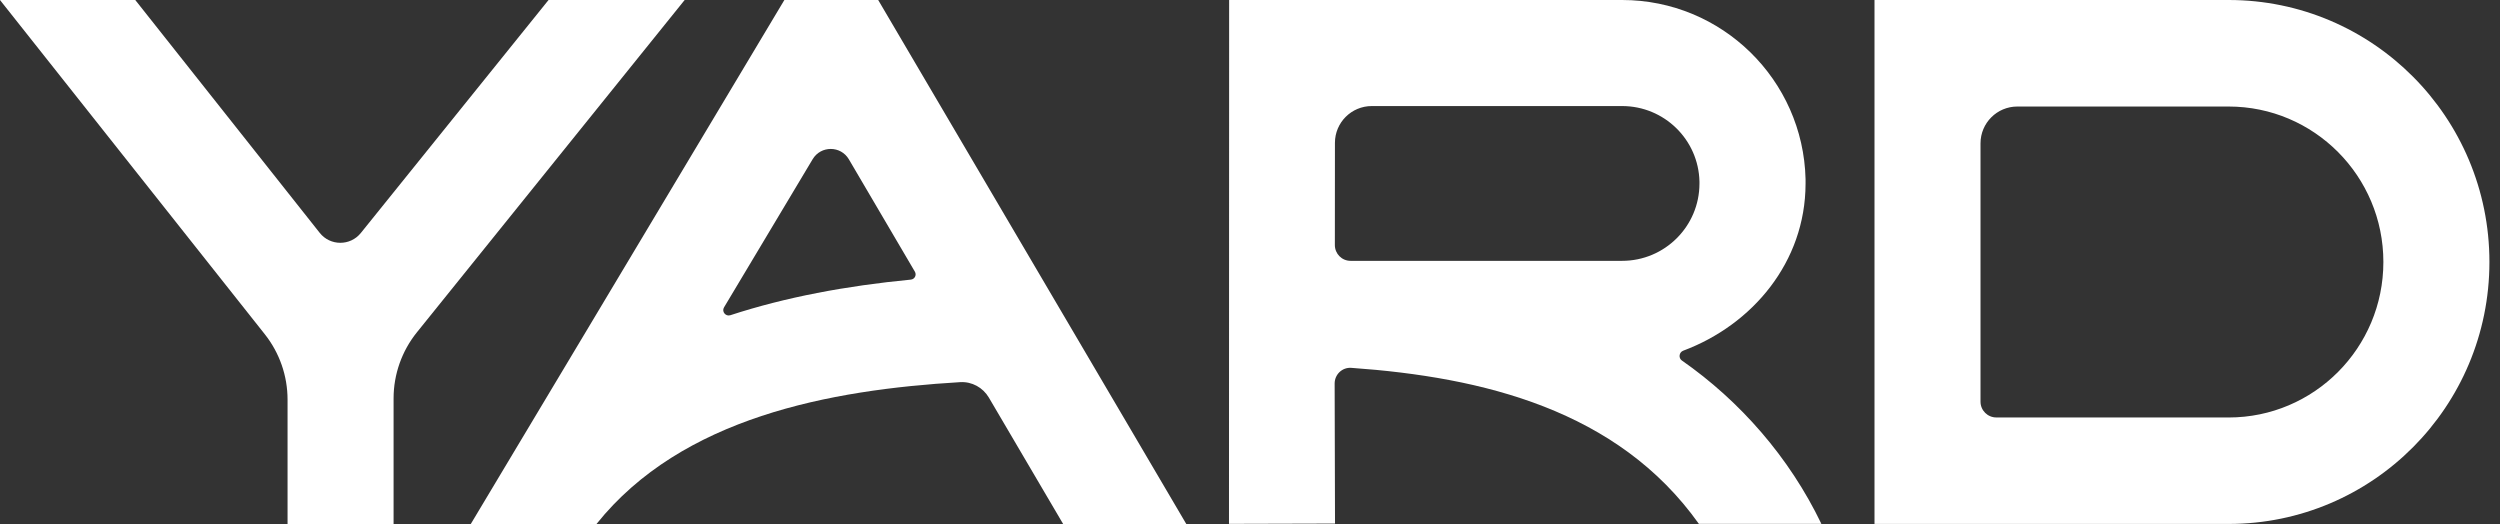
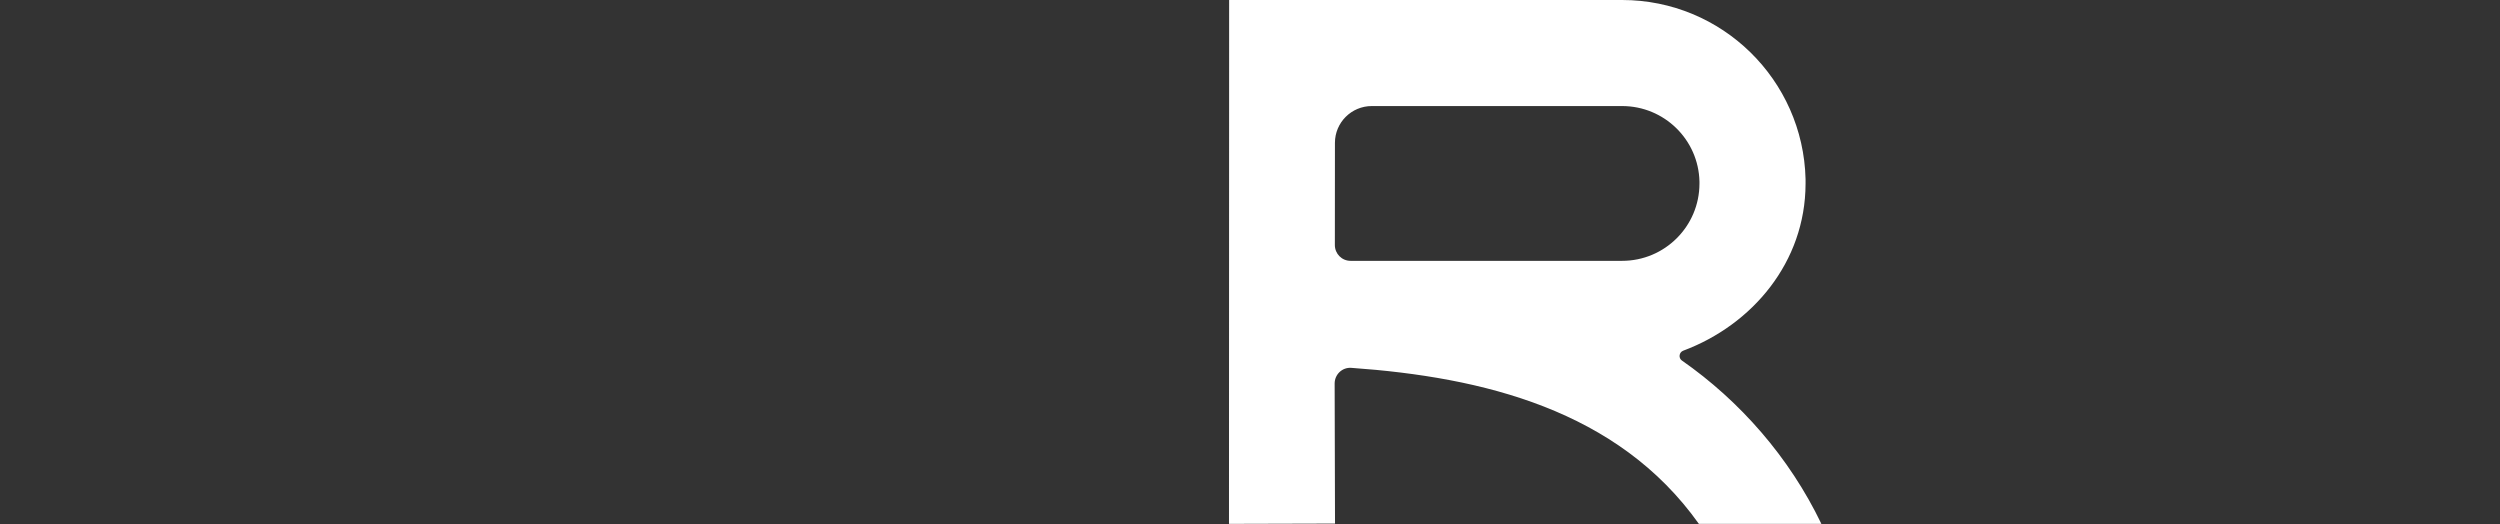
<svg xmlns="http://www.w3.org/2000/svg" width="229" height="48" viewBox="0 0 229 48" fill="none">
  <rect x="0" y="0" width="229" height="48" fill="#333333" stroke="none" />
-   <path d="M50.244 0.003L33.051 21.343C32.081 22.547 30.244 22.54 29.284 21.326L12.392 0.003H0L24.257 30.618C25.607 32.321 26.34 34.431 26.34 36.605V47.997H36.052V36.495C36.052 34.295 36.805 32.158 38.185 30.444L62.715 0H50.24L50.244 0.003Z" fill="white" />
  <path d="M154.061 33.025C153.728 32.791 153.801 32.268 154.181 32.124C160.529 29.751 165.373 24 165.389 16.842V16.406C165.172 7.311 157.731 0 148.584 0H112.589L112.575 47.987L122.287 47.96L122.253 35.132C122.253 34.298 122.95 33.635 123.78 33.695C135.812 34.545 148.197 37.542 155.618 47.987H166.839C163.906 41.876 159.358 36.715 154.058 33.021L154.061 33.025ZM148.587 23.893H123.71C122.91 23.893 122.273 23.243 122.273 22.447L122.28 13.085C122.28 11.222 123.793 9.715 125.654 9.715H148.587C152.447 9.715 155.588 12.798 155.671 16.636V16.819C155.665 20.726 152.494 23.893 148.587 23.893Z" fill="white" />
-   <path d="M80.444 0.003H71.846C62.298 15.982 43.169 47.92 43.122 48H54.637C62.461 38.232 76.033 35.712 87.952 35.005C89.022 34.941 90.032 35.492 90.579 36.418L97.386 48H108.665L80.444 0.003ZM83.431 25.613C77.517 26.184 71.963 27.22 66.899 28.874C66.469 29.014 66.089 28.544 66.319 28.157L74.44 14.582C75.193 13.325 77.017 13.332 77.757 14.595L83.804 24.887C83.984 25.194 83.784 25.58 83.431 25.613Z" fill="white" />
-   <path d="M204.141 0.003H171.704V47.993H204.141C217.333 47.993 228.031 37.252 228.031 23.997C228.031 10.742 217.337 0 204.141 0V0.003ZM204.141 38.239H182.862C182.065 38.239 181.415 37.592 181.415 36.792V13.132C181.415 11.268 182.925 9.758 184.789 9.758H204.138C211.969 9.758 218.317 16.132 218.317 24C218.317 31.868 211.969 38.242 204.138 38.242L204.141 38.239Z" fill="white" />
</svg>